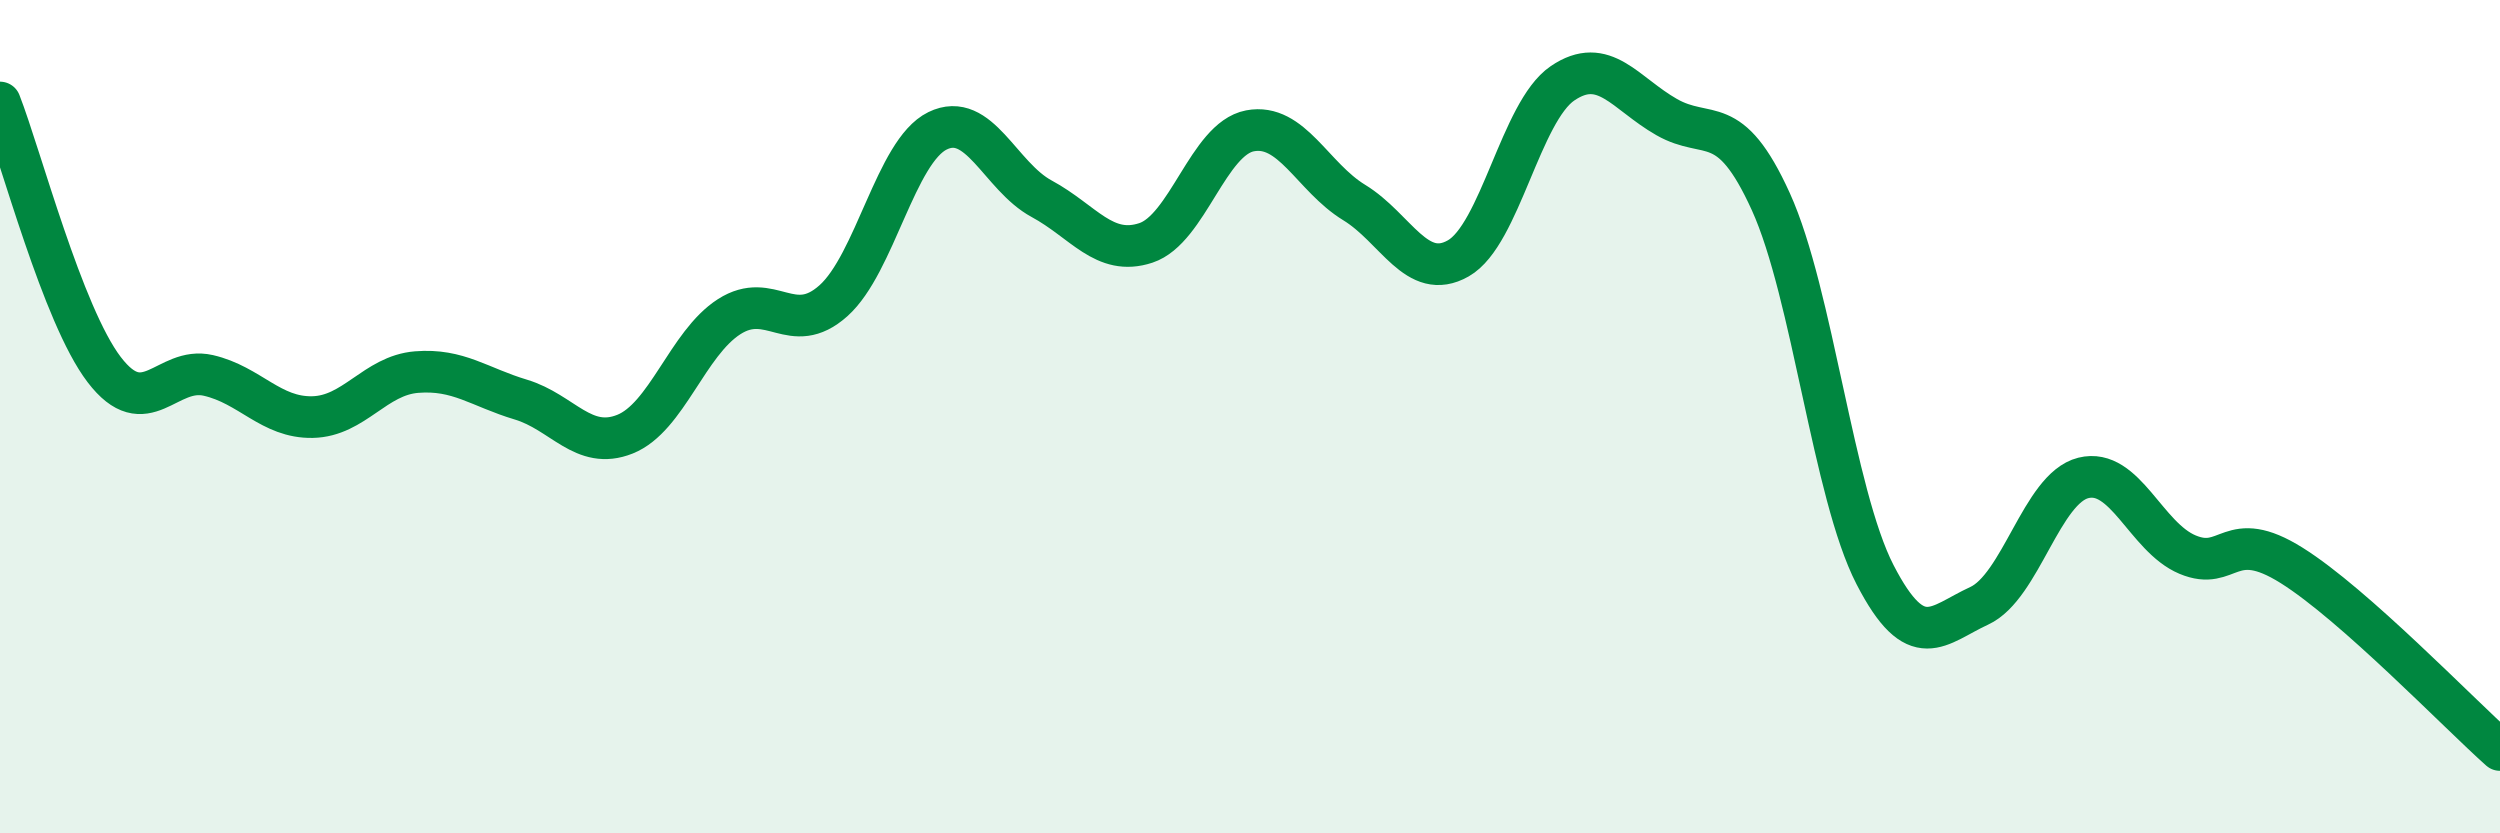
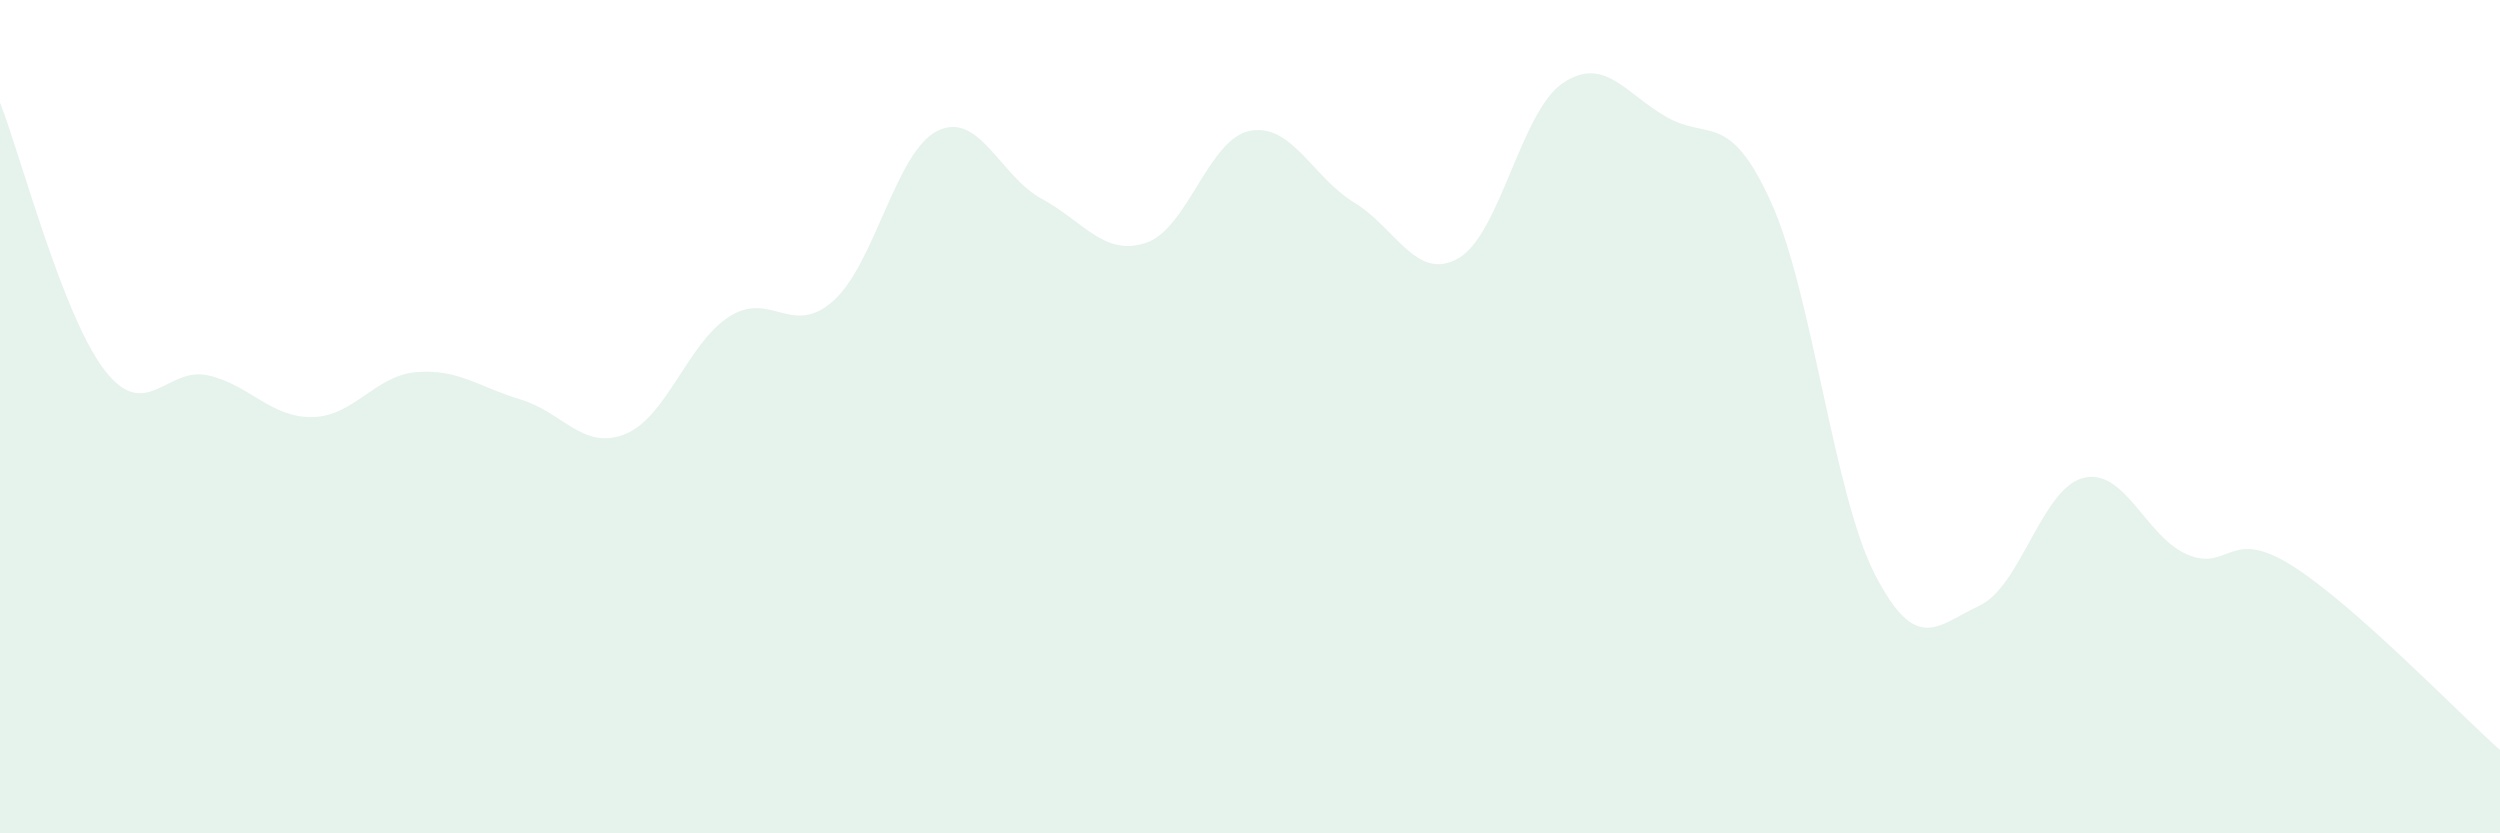
<svg xmlns="http://www.w3.org/2000/svg" width="60" height="20" viewBox="0 0 60 20">
  <path d="M 0,2.46 C 0.5,3.74 1.5,7.56 2.5,8.87 C 3.5,10.18 4,8.78 5,9.01 C 6,9.24 6.5,10.03 7.5,10.01 C 8.5,9.99 9,9.01 10,8.93 C 11,8.85 11.5,9.29 12.5,9.59 C 13.5,9.89 14,10.82 15,10.42 C 16,10.02 16.5,8.24 17.5,7.6 C 18.5,6.96 19,8.11 20,7.22 C 21,6.33 21.5,3.63 22.5,3.14 C 23.5,2.65 24,4.23 25,4.77 C 26,5.31 26.5,6.16 27.5,5.83 C 28.5,5.5 29,3.33 30,3.14 C 31,2.95 31.5,4.25 32.5,4.86 C 33.5,5.47 34,6.77 35,6.2 C 36,5.63 36.5,2.68 37.5,2 C 38.5,1.32 39,2.24 40,2.81 C 41,3.38 41.5,2.64 42.5,4.84 C 43.5,7.04 44,11.85 45,13.79 C 46,15.73 46.5,15 47.5,14.54 C 48.5,14.08 49,11.72 50,11.47 C 51,11.22 51.5,12.89 52.5,13.31 C 53.5,13.73 53.5,12.63 55,13.57 C 56.5,14.51 59,17.11 60,18L60 20L0 20Z" fill="#008740" opacity="0.1" stroke-linecap="round" stroke-linejoin="round" />
-   <path d="M 0,2.46 C 0.5,3.74 1.5,7.56 2.5,8.87 C 3.5,10.18 4,8.78 5,9.01 C 6,9.24 6.5,10.03 7.5,10.01 C 8.5,9.99 9,9.01 10,8.93 C 11,8.85 11.5,9.29 12.5,9.59 C 13.5,9.89 14,10.82 15,10.42 C 16,10.02 16.5,8.24 17.5,7.6 C 18.5,6.96 19,8.11 20,7.22 C 21,6.33 21.5,3.63 22.5,3.14 C 23.5,2.65 24,4.23 25,4.77 C 26,5.31 26.5,6.16 27.5,5.83 C 28.5,5.5 29,3.33 30,3.14 C 31,2.95 31.5,4.25 32.5,4.86 C 33.5,5.47 34,6.77 35,6.2 C 36,5.63 36.5,2.68 37.5,2 C 38.5,1.32 39,2.24 40,2.81 C 41,3.38 41.5,2.64 42.5,4.84 C 43.5,7.04 44,11.85 45,13.79 C 46,15.73 46.5,15 47.5,14.54 C 48.5,14.08 49,11.72 50,11.47 C 51,11.22 51.5,12.89 52.5,13.31 C 53.5,13.73 53.5,12.63 55,13.57 C 56.5,14.51 59,17.11 60,18" stroke="#008740" stroke-width="1" fill="none" stroke-linecap="round" stroke-linejoin="round" />
</svg>